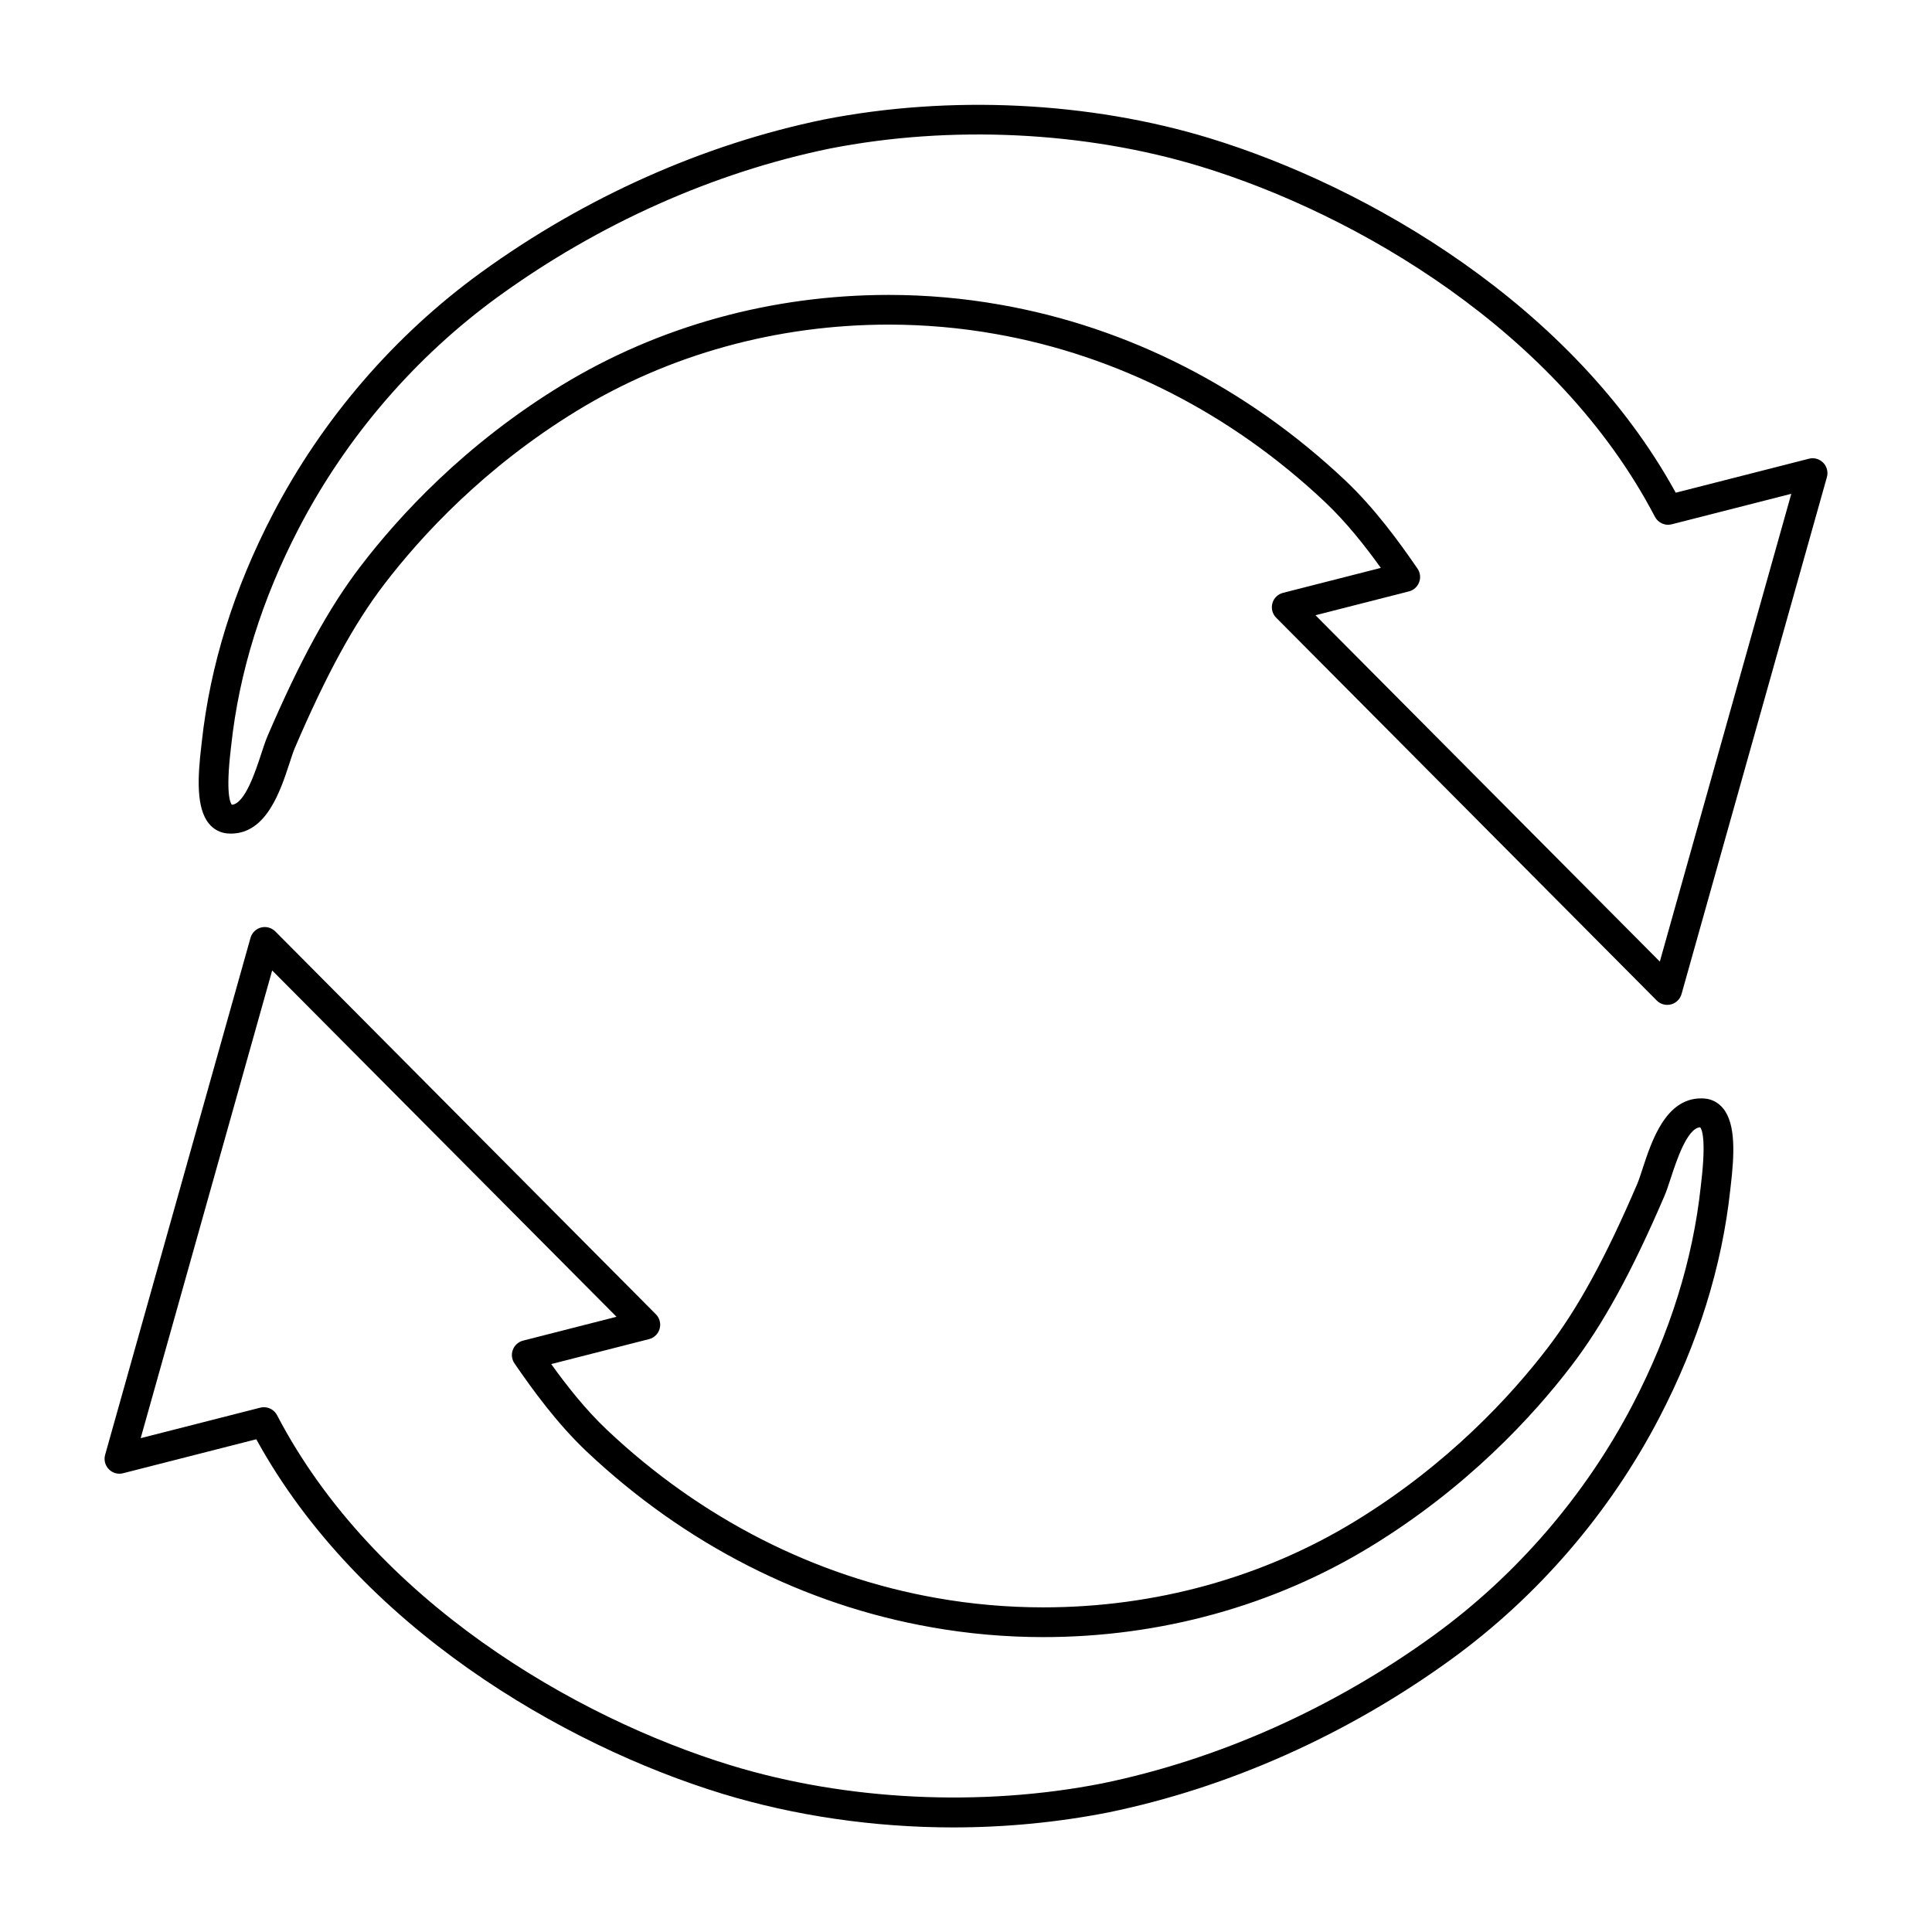
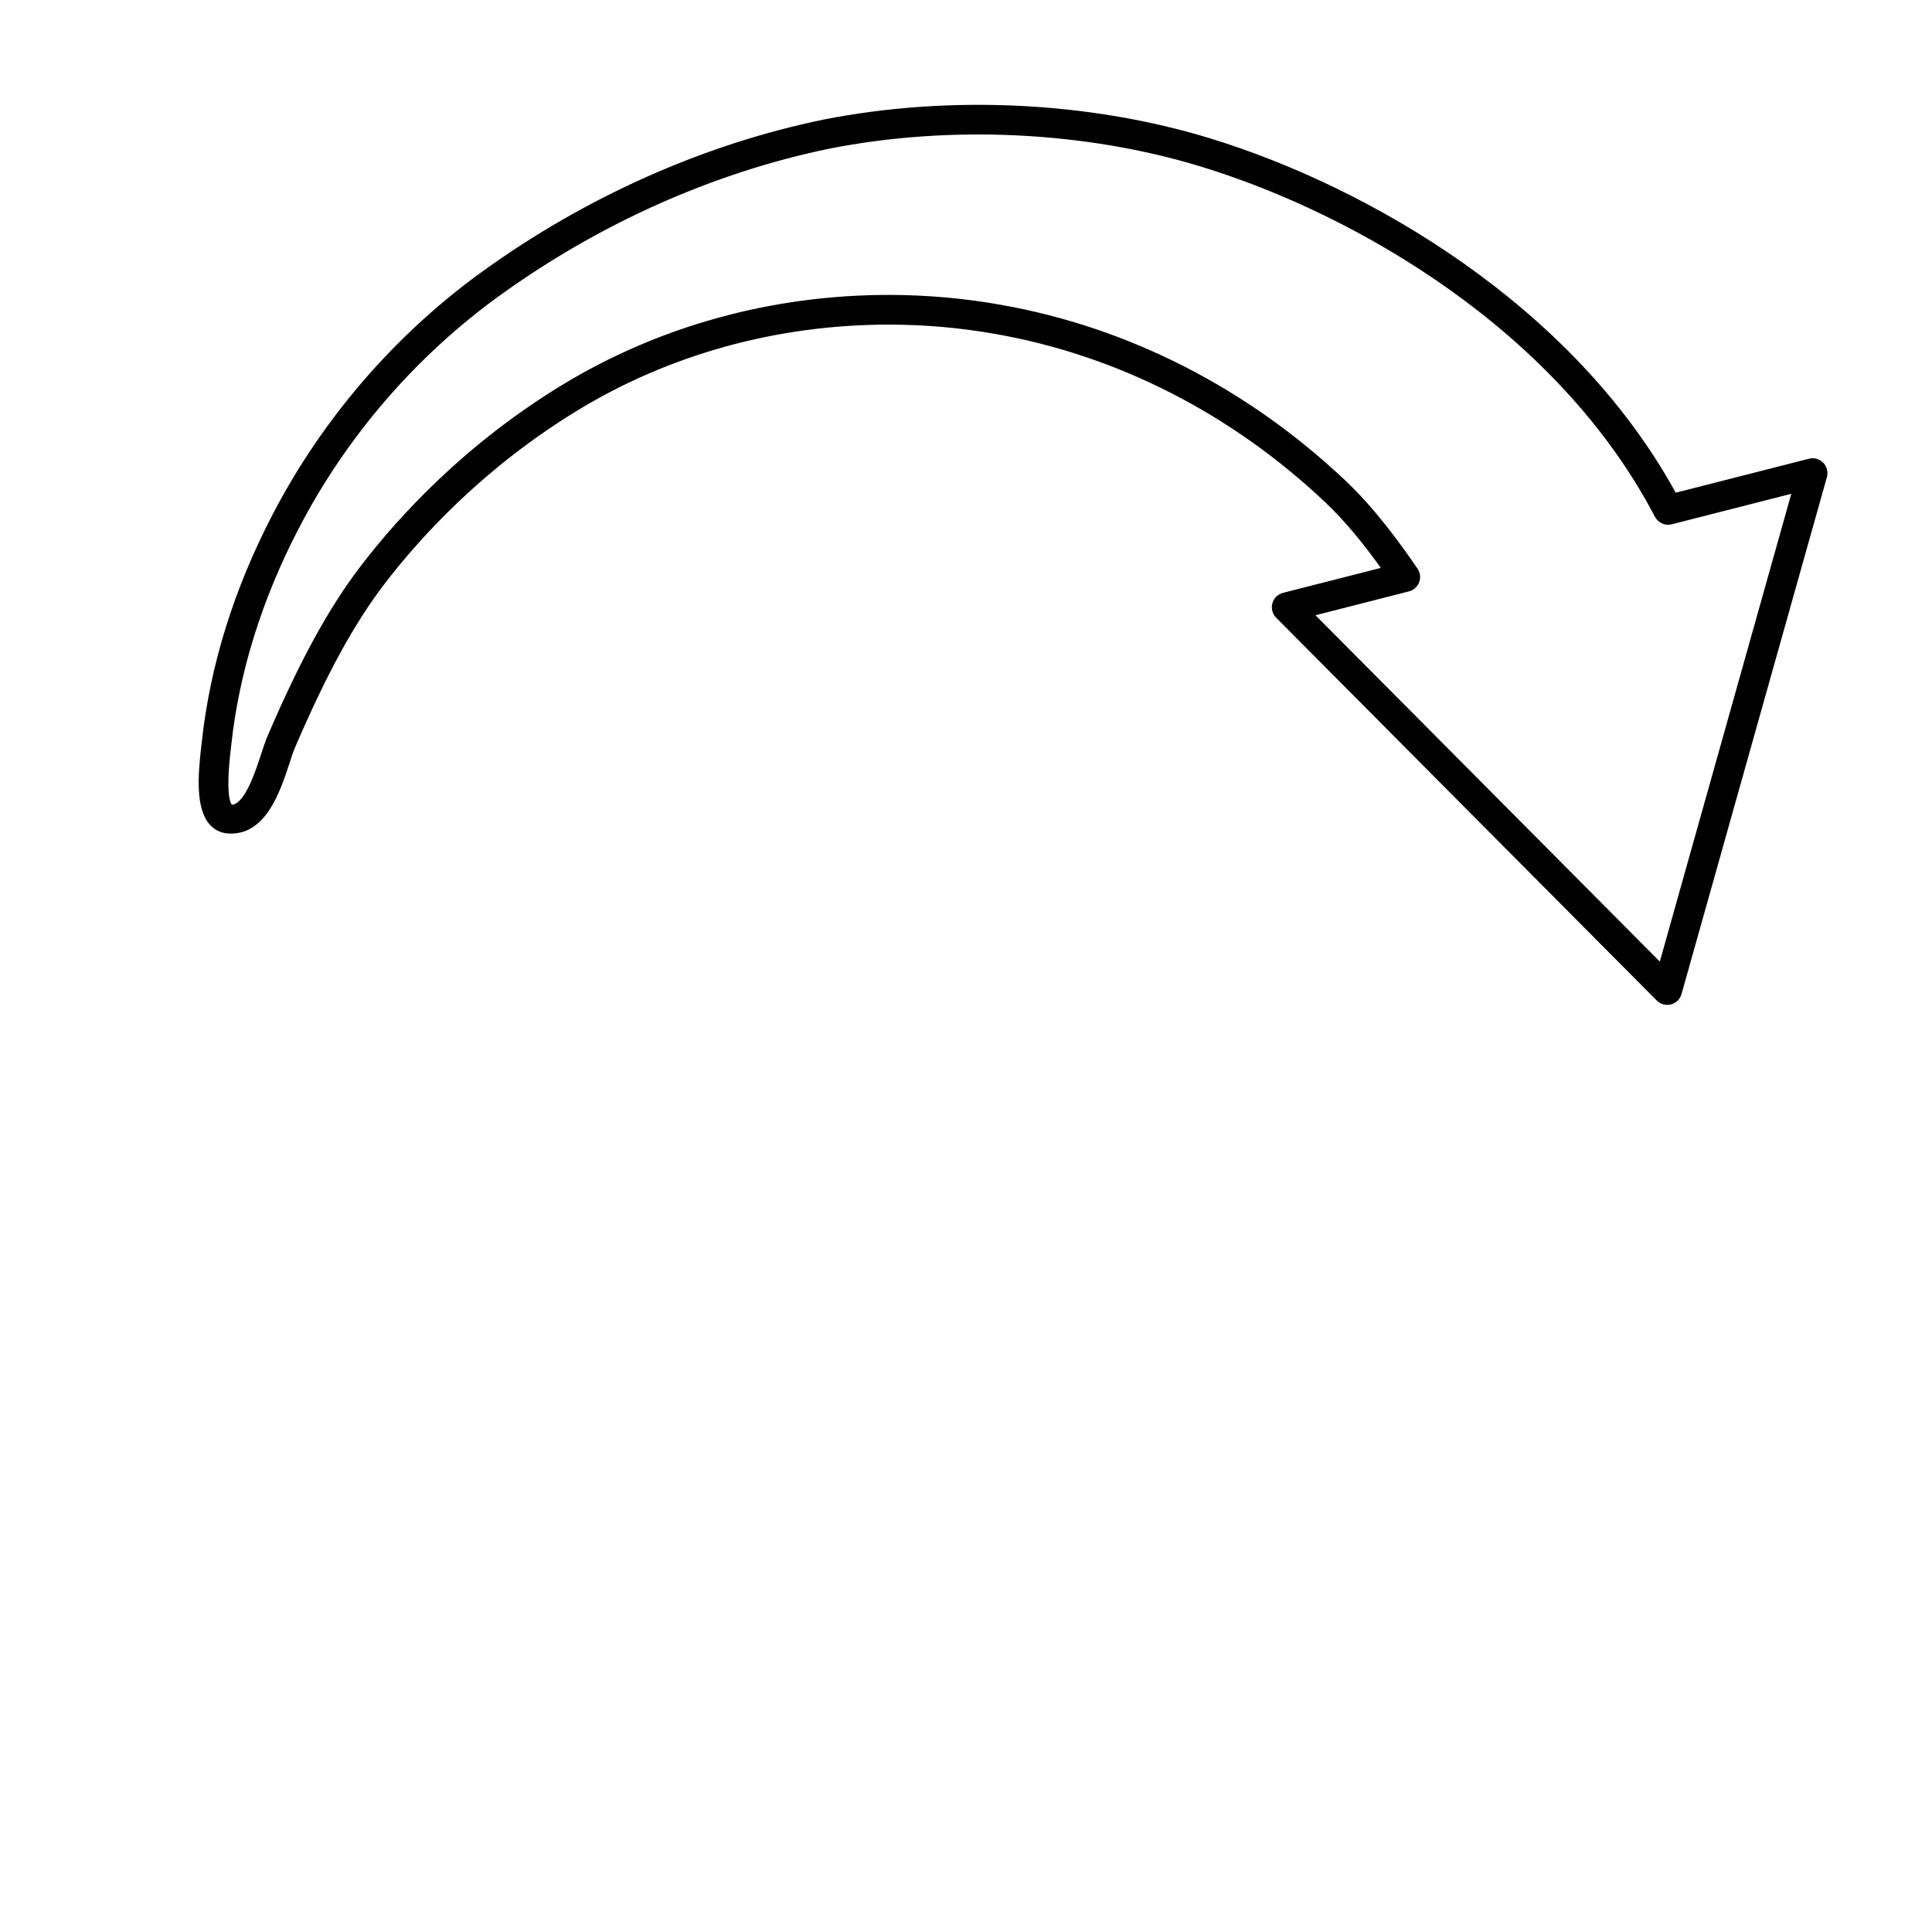
<svg xmlns="http://www.w3.org/2000/svg" fill="#000000" width="800px" height="800px" version="1.1" viewBox="144 144 512 512">
  <g>
    <path d="m627.17 266.63c-0.984-1.008-2.426-1.426-3.785-1.062l-35.297 9.004c-27.301-49.707-81.43-81.07-123.51-93.941-31.836-9.723-68.824-11.523-102.27-4.953-31.859 6.559-63.234 20.547-90.734 40.461-23.012 16.672-42.141 38.863-55.301 64.156-10.281 19.75-16.602 40.047-18.797 60.324l-0.117 1.023c-0.977 8.234-1.41 16.43 1.992 20.602 1.266 1.551 2.969 2.465 4.922 2.629 0.109 0.008 0.812 0.039 0.914 0.039 9.43 0 13.121-11.289 15.57-18.758 0.504-1.551 0.953-2.945 1.387-3.953 8.391-19.562 15.719-32.969 23.758-43.461 9.676-12.633 26.395-30.867 51.051-45.918 24.434-14.918 53.004-22.797 82.594-22.797 9.484 0 18.996 0.836 28.262 2.481 32.273 5.676 62.473 21.074 87.332 44.539 5.668 5.352 10.684 11.73 14.793 17.453l-25.922 6.613c-1.371 0.348-2.449 1.41-2.816 2.769-0.371 1.363 0.008 2.816 1 3.816l100.86 101.45c0.746 0.754 1.754 1.156 2.785 1.156 0.332 0 0.66-0.039 0.992-0.125 1.355-0.355 2.418-1.402 2.793-2.746l38.527-137c0.375-1.352-0.004-2.801-0.98-3.809zm-43.301 132.2-91.254-91.785 24.766-6.32c1.242-0.316 2.258-1.219 2.707-2.434 0.457-1.195 0.293-2.551-0.441-3.613-4.809-7.008-11.328-15.98-19.129-23.348-25.984-24.527-57.574-40.637-91.363-46.57-9.715-1.73-19.68-2.606-29.629-2.606-31.039 0-61.016 8.289-86.695 23.953-25.695 15.68-43.113 34.676-53.199 47.855-8.445 11.02-16.074 24.945-24.742 45.129-0.504 1.18-1.039 2.785-1.637 4.613-1.52 4.66-4.359 13.328-7.809 13.562-0.418-0.48-1.668-2.945-0.285-14.703l0.125-1.102c2.086-19.293 8.125-38.66 17.949-57.543 12.602-24.215 30.906-45.445 52.938-61.41 26.598-19.262 56.93-32.793 87.672-39.125 32.125-6.32 67.809-4.582 98.418 4.762 41.328 12.633 94.645 43.66 120.31 92.805 0.844 1.613 2.691 2.457 4.465 1.992l31.676-8.078z" />
-     <path d="m595.74 435.12c-0.109-0.008-0.812-0.039-0.914-0.039-9.43 0-13.121 11.289-15.57 18.758-0.504 1.551-0.953 2.945-1.387 3.953-8.391 19.562-15.719 32.969-23.758 43.461-9.676 12.633-26.395 30.867-51.051 45.918-24.434 14.918-52.996 22.797-82.594 22.797-9.484 0-18.996-0.836-28.262-2.481-32.273-5.676-62.473-21.074-87.332-44.539-5.668-5.352-10.684-11.73-14.793-17.453l25.922-6.613c1.371-0.348 2.449-1.41 2.816-2.769 0.371-1.363-0.008-2.816-1-3.816l-100.86-101.46c-0.992-0.992-2.418-1.379-3.777-1.039-1.355 0.355-2.418 1.402-2.793 2.746l-38.527 137c-0.379 1.363-0.008 2.809 0.977 3.816 0.977 1.008 2.426 1.426 3.785 1.062l35.297-9.004c27.301 49.703 81.422 81.074 123.51 93.945 19.102 5.836 40.238 8.922 61.129 8.922 13.926 0 27.758-1.34 41.141-3.969 31.859-6.559 63.234-20.547 90.734-40.461 23.012-16.672 42.141-38.863 55.301-64.156 10.281-19.75 16.602-40.047 18.797-60.324l0.117-1.023c0.977-8.234 1.41-16.43-1.992-20.602-1.266-1.551-2.969-2.473-4.918-2.629zm-0.906 22.309-0.125 1.102c-2.086 19.293-8.125 38.66-17.949 57.543-12.602 24.215-30.906 45.445-52.938 61.41-26.598 19.262-56.93 32.793-87.672 39.125-32.117 6.32-67.809 4.59-98.418-4.762-41.328-12.633-94.645-43.66-120.31-92.805-0.691-1.324-2.047-2.117-3.488-2.117-0.324 0-0.652 0.039-0.977 0.125l-31.676 8.078 34.848-123.95 91.254 91.781-24.766 6.32c-1.242 0.316-2.258 1.219-2.707 2.434-0.457 1.195-0.293 2.551 0.441 3.613 4.809 7.008 11.328 15.98 19.129 23.348 25.984 24.527 57.574 40.637 91.363 46.57 9.715 1.73 19.688 2.606 29.629 2.606 31.039 0 61.023-8.289 86.695-23.953 25.695-15.68 43.113-34.676 53.199-47.855 8.445-11.02 16.074-24.945 24.742-45.129 0.504-1.18 1.039-2.785 1.637-4.613 1.52-4.66 4.359-13.328 7.809-13.562 0.41 0.453 1.668 2.926 0.277 14.688z" />
  </g>
</svg>